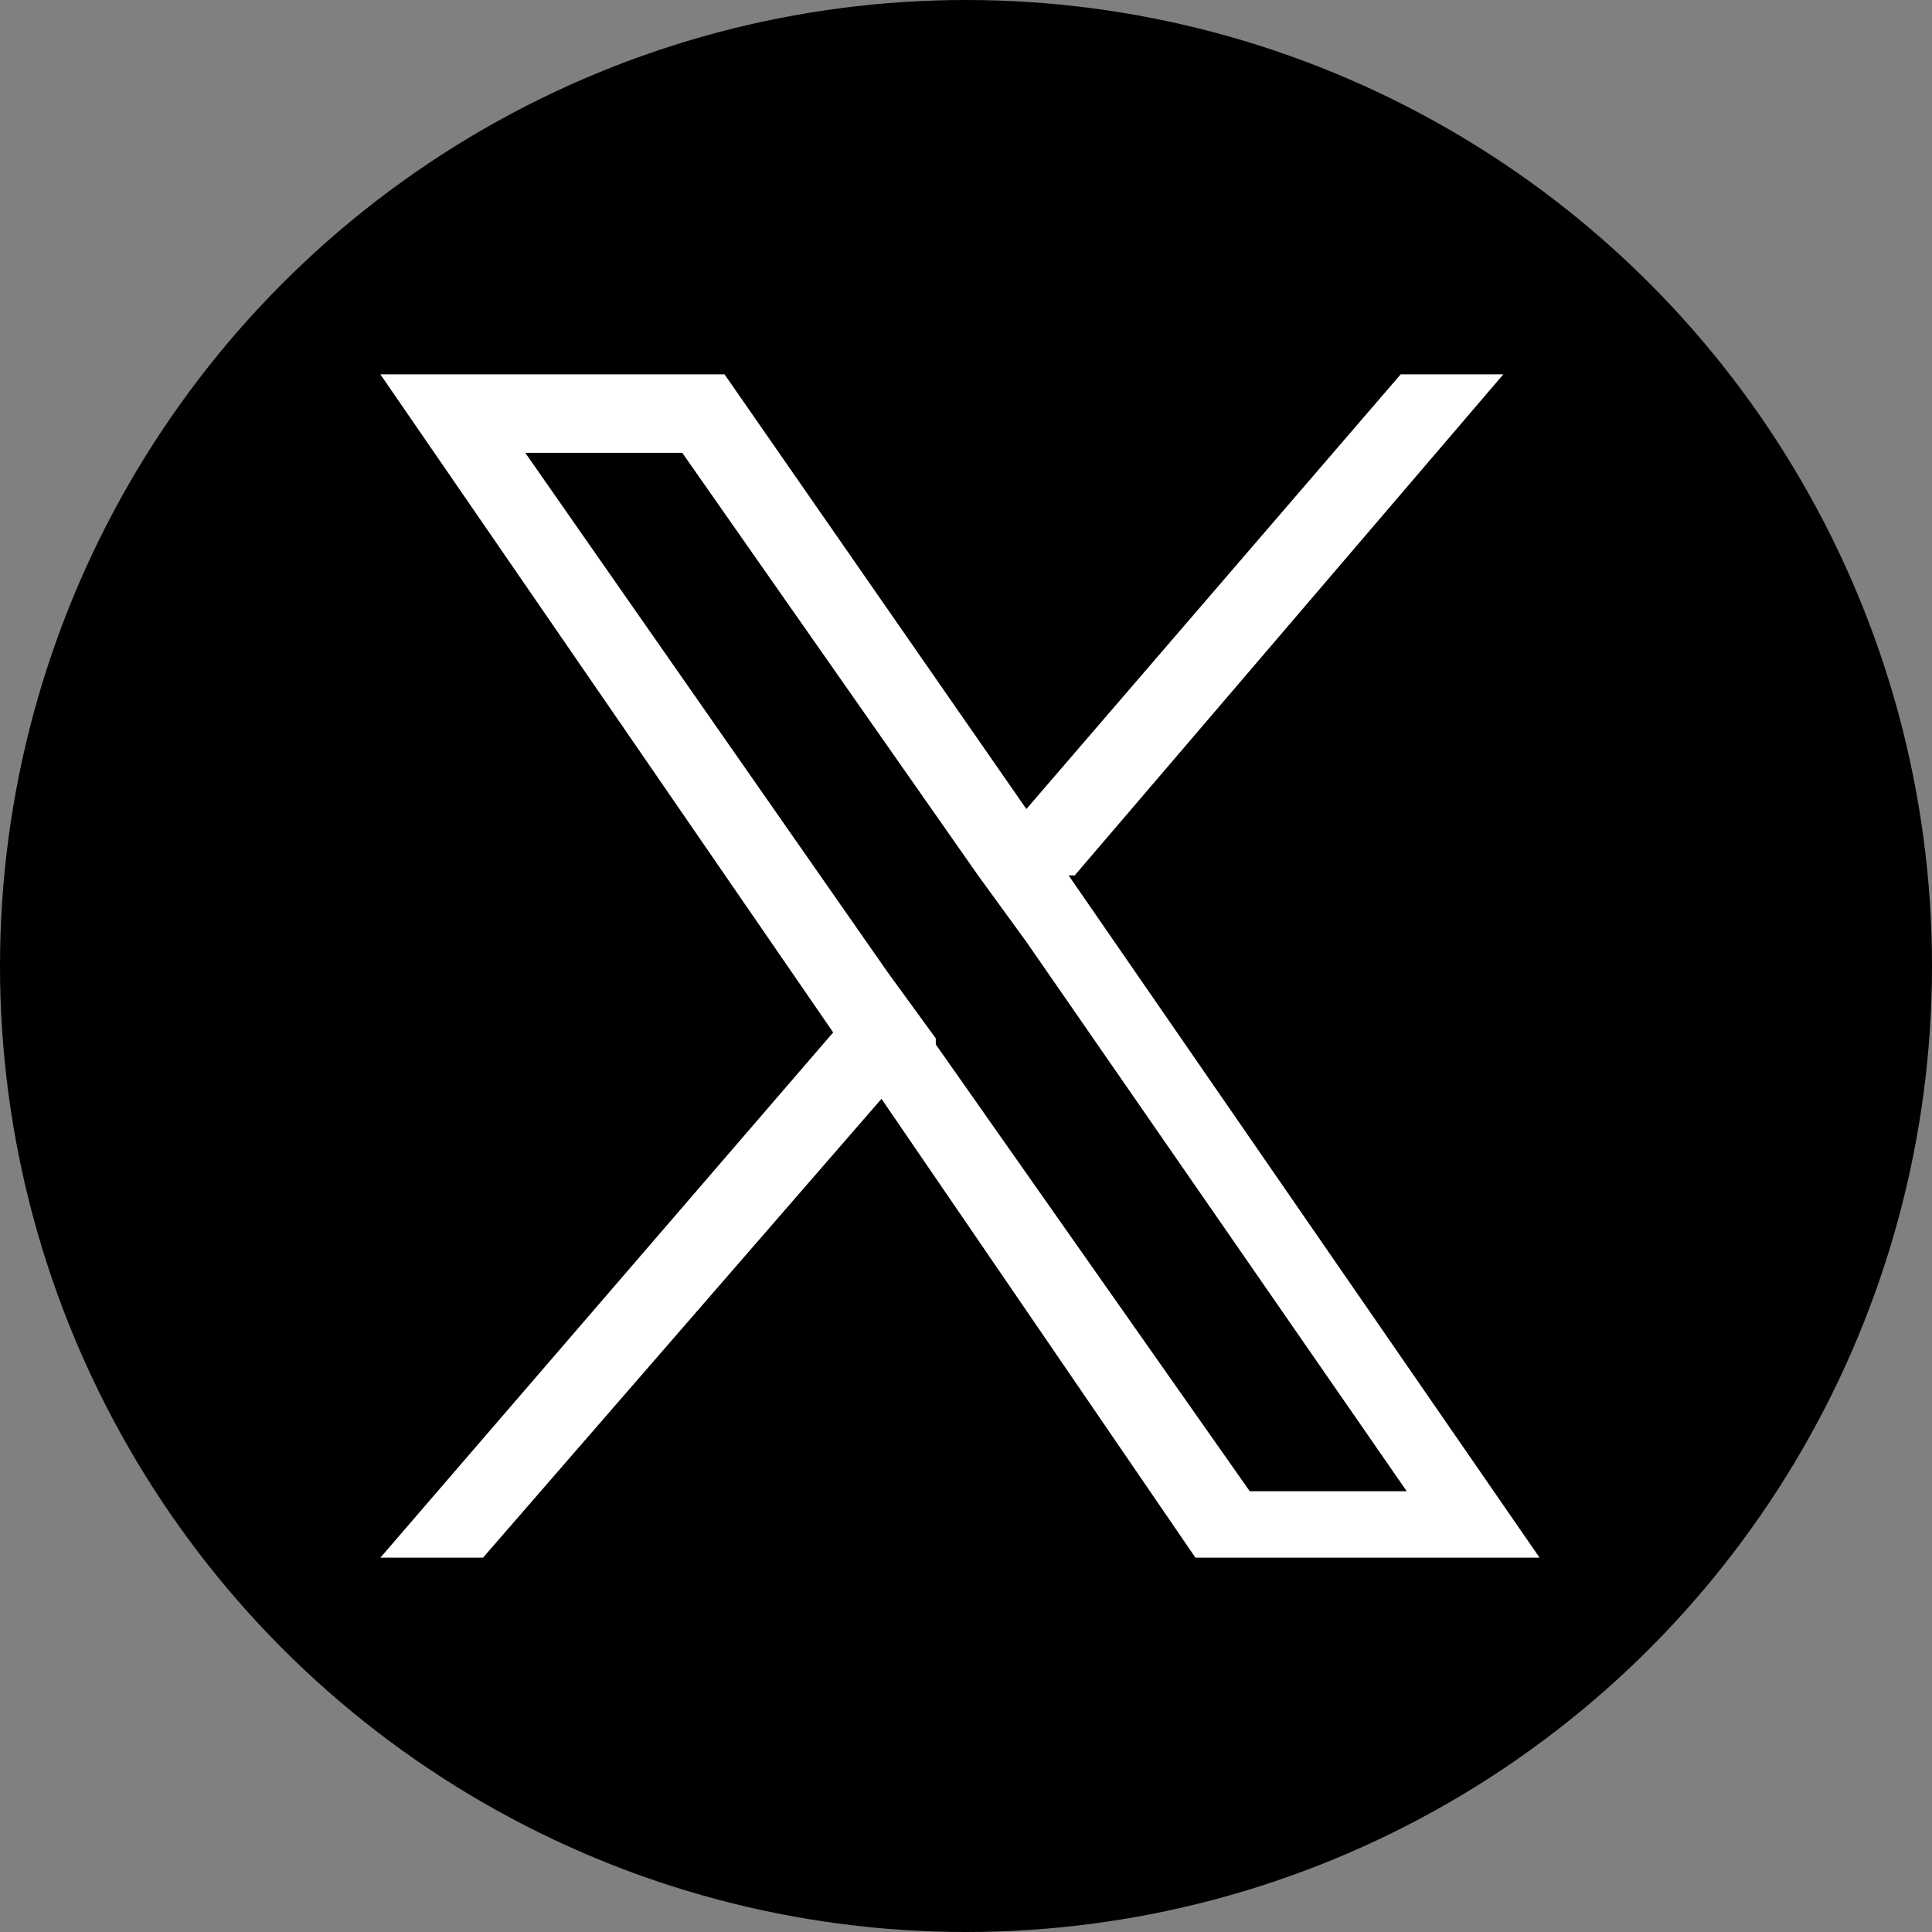
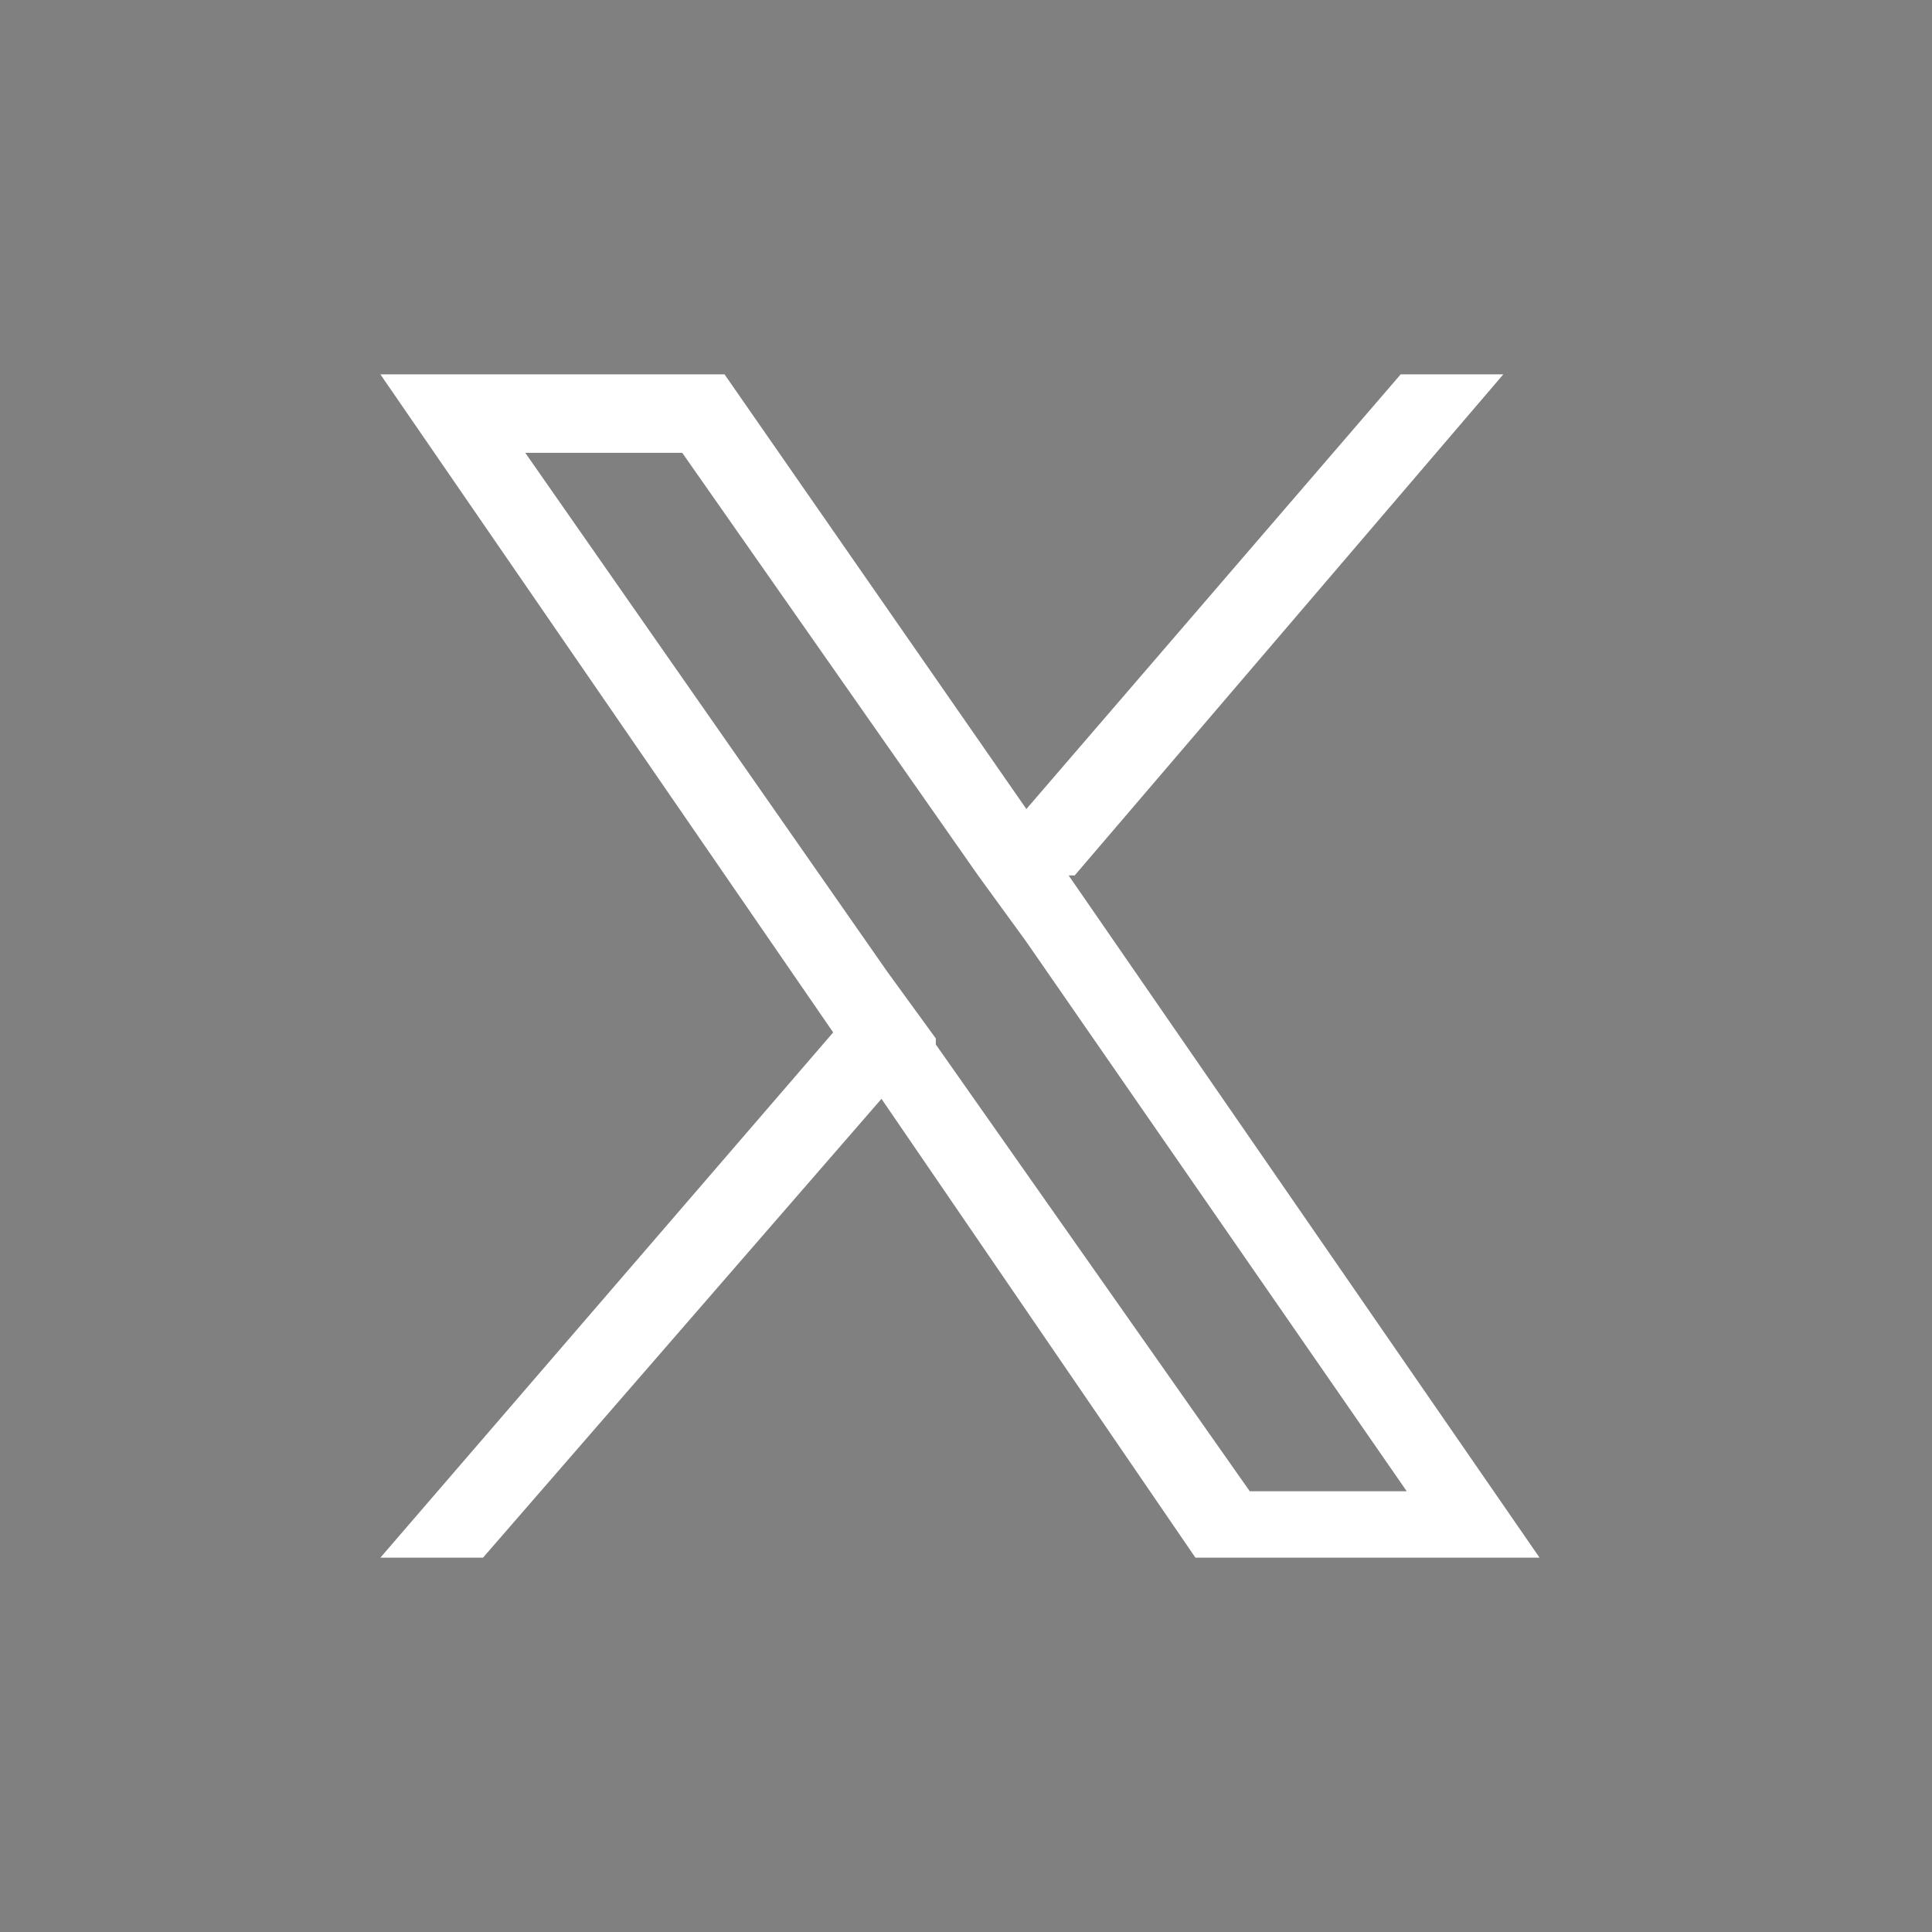
<svg xmlns="http://www.w3.org/2000/svg" id="_レイヤー_1" data-name="レイヤー 1" version="1.1" viewBox="0 0 32 32">
  <rect x="0" y="0" width="32" height="32" fill="#808080" stroke="none" />
-   <circle cx="16" cy="16" r="16" fill="#000" stroke-width="0" />
  <path d="M17.8,14.5l7.1-8.3h-1.7l-6.2,7.2-5-7.2h-5.7l7.5,10.9-7.5,8.7h1.7l6.6-7.6,5.2,7.6h5.7l-7.8-11.3h0ZM15.5,17.2l-.8-1.1-6-8.6h2.6l4.9,7,.8,1.1,6.3,9.1h-2.6l-5.2-7.4h0Z" fill="#fff" stroke-width="0" />
</svg>